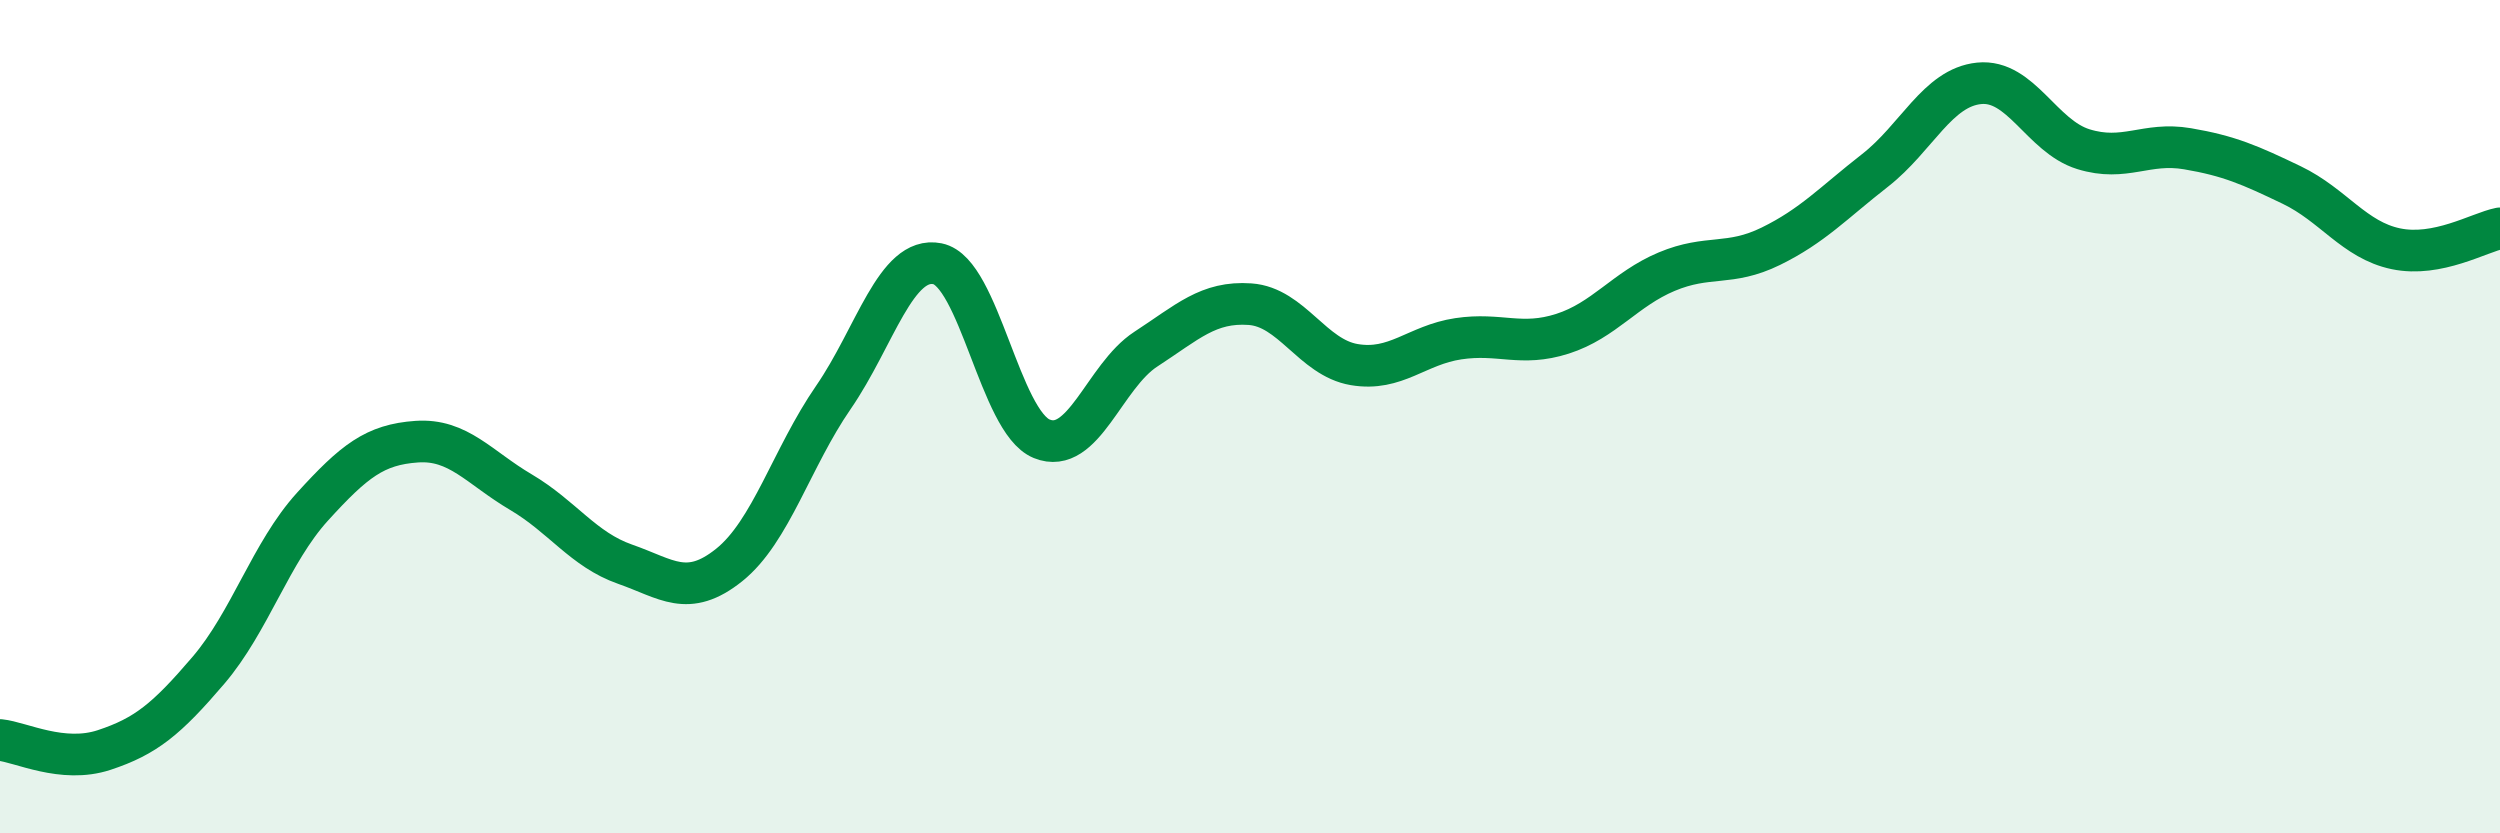
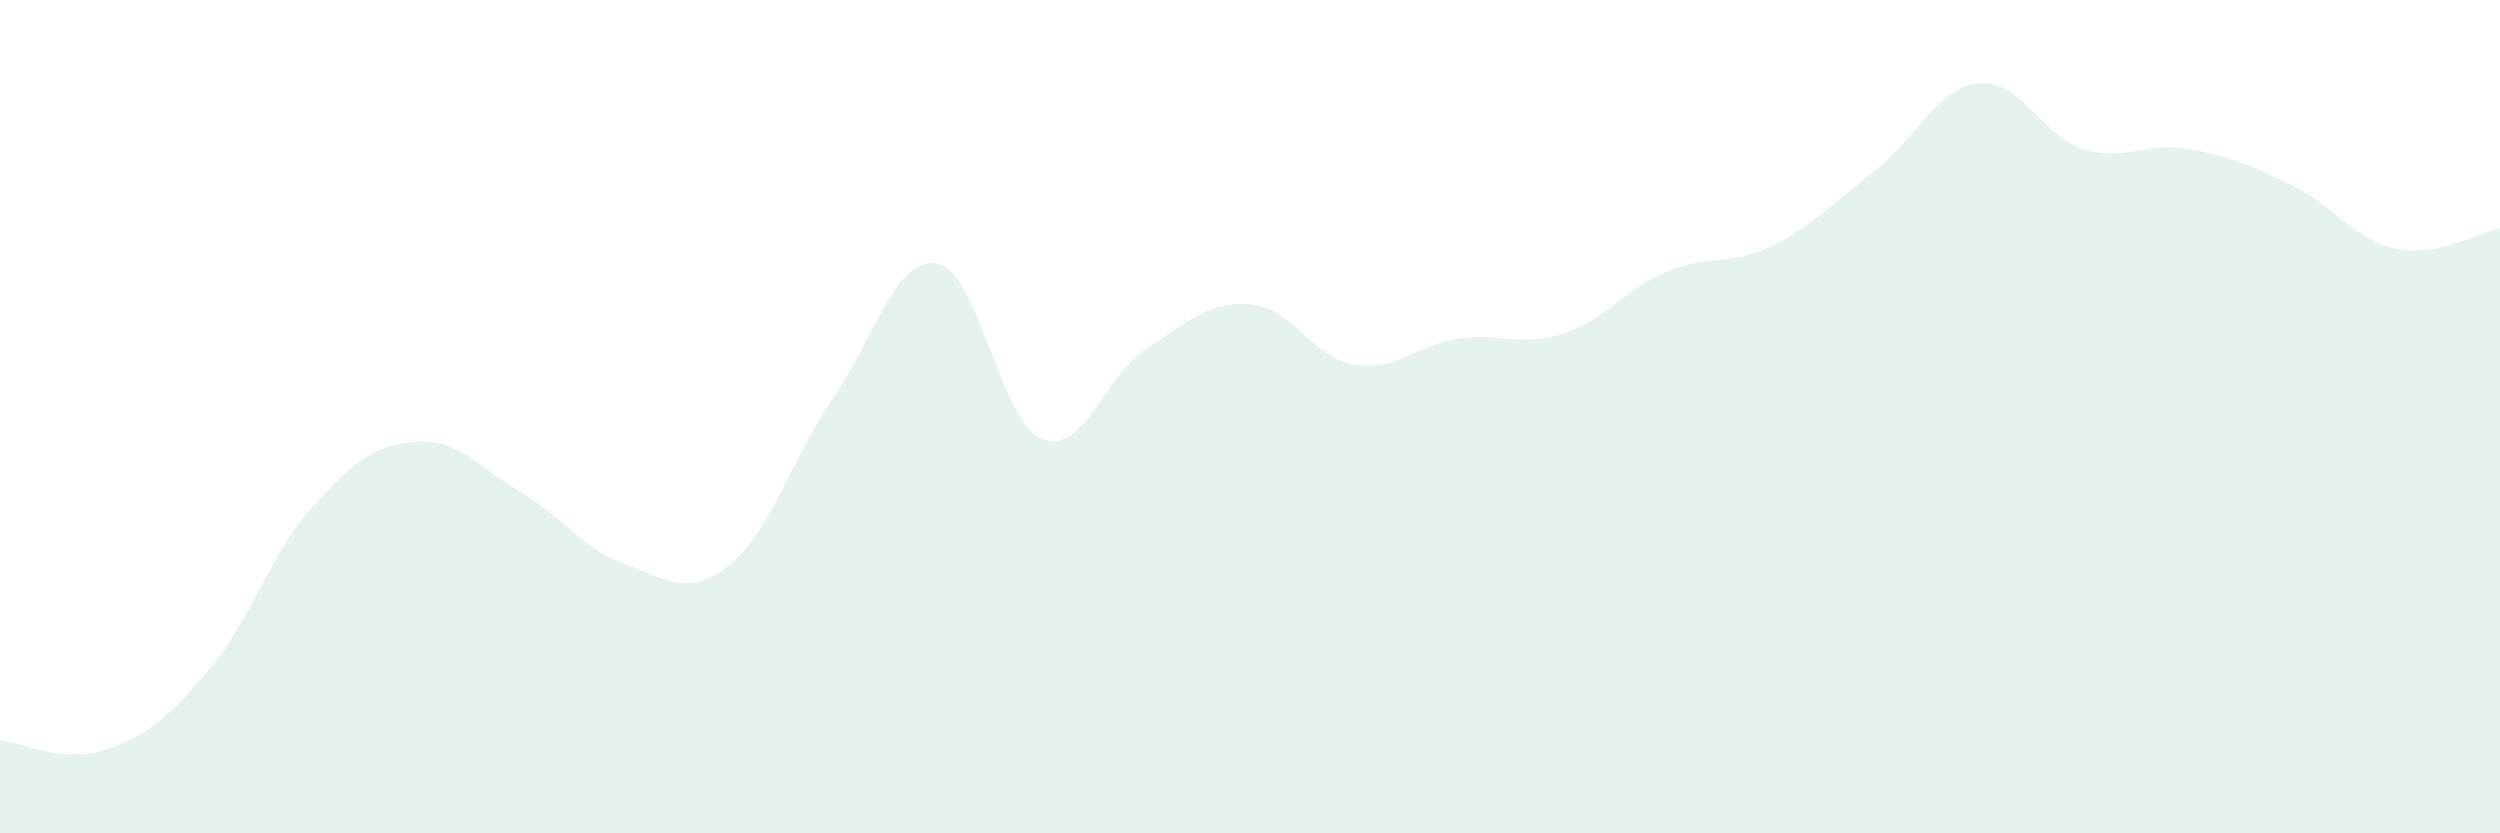
<svg xmlns="http://www.w3.org/2000/svg" width="60" height="20" viewBox="0 0 60 20">
  <path d="M 0,17.76 C 0.5,17.81 1.5,18.33 2.5,18 C 3.5,17.67 4,17.26 5,16.09 C 6,14.92 6.5,13.26 7.5,12.16 C 8.5,11.06 9,10.67 10,10.6 C 11,10.53 11.5,11.22 12.5,11.81 C 13.5,12.4 14,13.19 15,13.54 C 16,13.89 16.5,14.36 17.5,13.56 C 18.5,12.76 19,10.99 20,9.54 C 21,8.09 21.5,6.13 22.5,6.33 C 23.5,6.53 24,10.12 25,10.53 C 26,10.94 26.5,9.03 27.5,8.38 C 28.5,7.73 29,7.23 30,7.3 C 31,7.37 31.5,8.58 32.5,8.75 C 33.5,8.92 34,8.28 35,8.13 C 36,7.98 36.5,8.33 37.5,8.01 C 38.5,7.69 39,6.94 40,6.52 C 41,6.1 41.5,6.4 42.5,5.91 C 43.5,5.42 44,4.87 45,4.09 C 46,3.31 46.5,2.1 47.5,2 C 48.5,1.9 49,3.27 50,3.58 C 51,3.89 51.5,3.4 52.5,3.57 C 53.5,3.74 54,3.96 55,4.44 C 56,4.92 56.5,5.76 57.5,5.97 C 58.5,6.18 59.5,5.58 60,5.48L60 20L0 20Z" fill="#008740" opacity="0.1" stroke-linecap="round" stroke-linejoin="round" />
-   <path d="M 0,17.76 C 0.5,17.81 1.5,18.33 2.5,18 C 3.5,17.67 4,17.26 5,16.09 C 6,14.92 6.5,13.26 7.5,12.16 C 8.5,11.06 9,10.67 10,10.6 C 11,10.53 11.5,11.22 12.5,11.81 C 13.5,12.4 14,13.19 15,13.54 C 16,13.89 16.5,14.36 17.5,13.56 C 18.5,12.76 19,10.99 20,9.54 C 21,8.09 21.5,6.13 22.5,6.33 C 23.5,6.53 24,10.12 25,10.53 C 26,10.94 26.5,9.03 27.5,8.38 C 28.5,7.73 29,7.23 30,7.3 C 31,7.37 31.5,8.58 32.5,8.75 C 33.5,8.92 34,8.28 35,8.13 C 36,7.98 36.5,8.33 37.5,8.01 C 38.5,7.69 39,6.94 40,6.52 C 41,6.1 41.5,6.4 42.5,5.91 C 43.5,5.42 44,4.87 45,4.09 C 46,3.31 46.5,2.1 47.5,2 C 48.5,1.9 49,3.27 50,3.58 C 51,3.89 51.5,3.4 52.5,3.57 C 53.5,3.74 54,3.96 55,4.44 C 56,4.92 56.5,5.76 57.5,5.97 C 58.5,6.18 59.5,5.58 60,5.48" stroke="#008740" stroke-width="1" fill="none" stroke-linecap="round" stroke-linejoin="round" />
</svg>